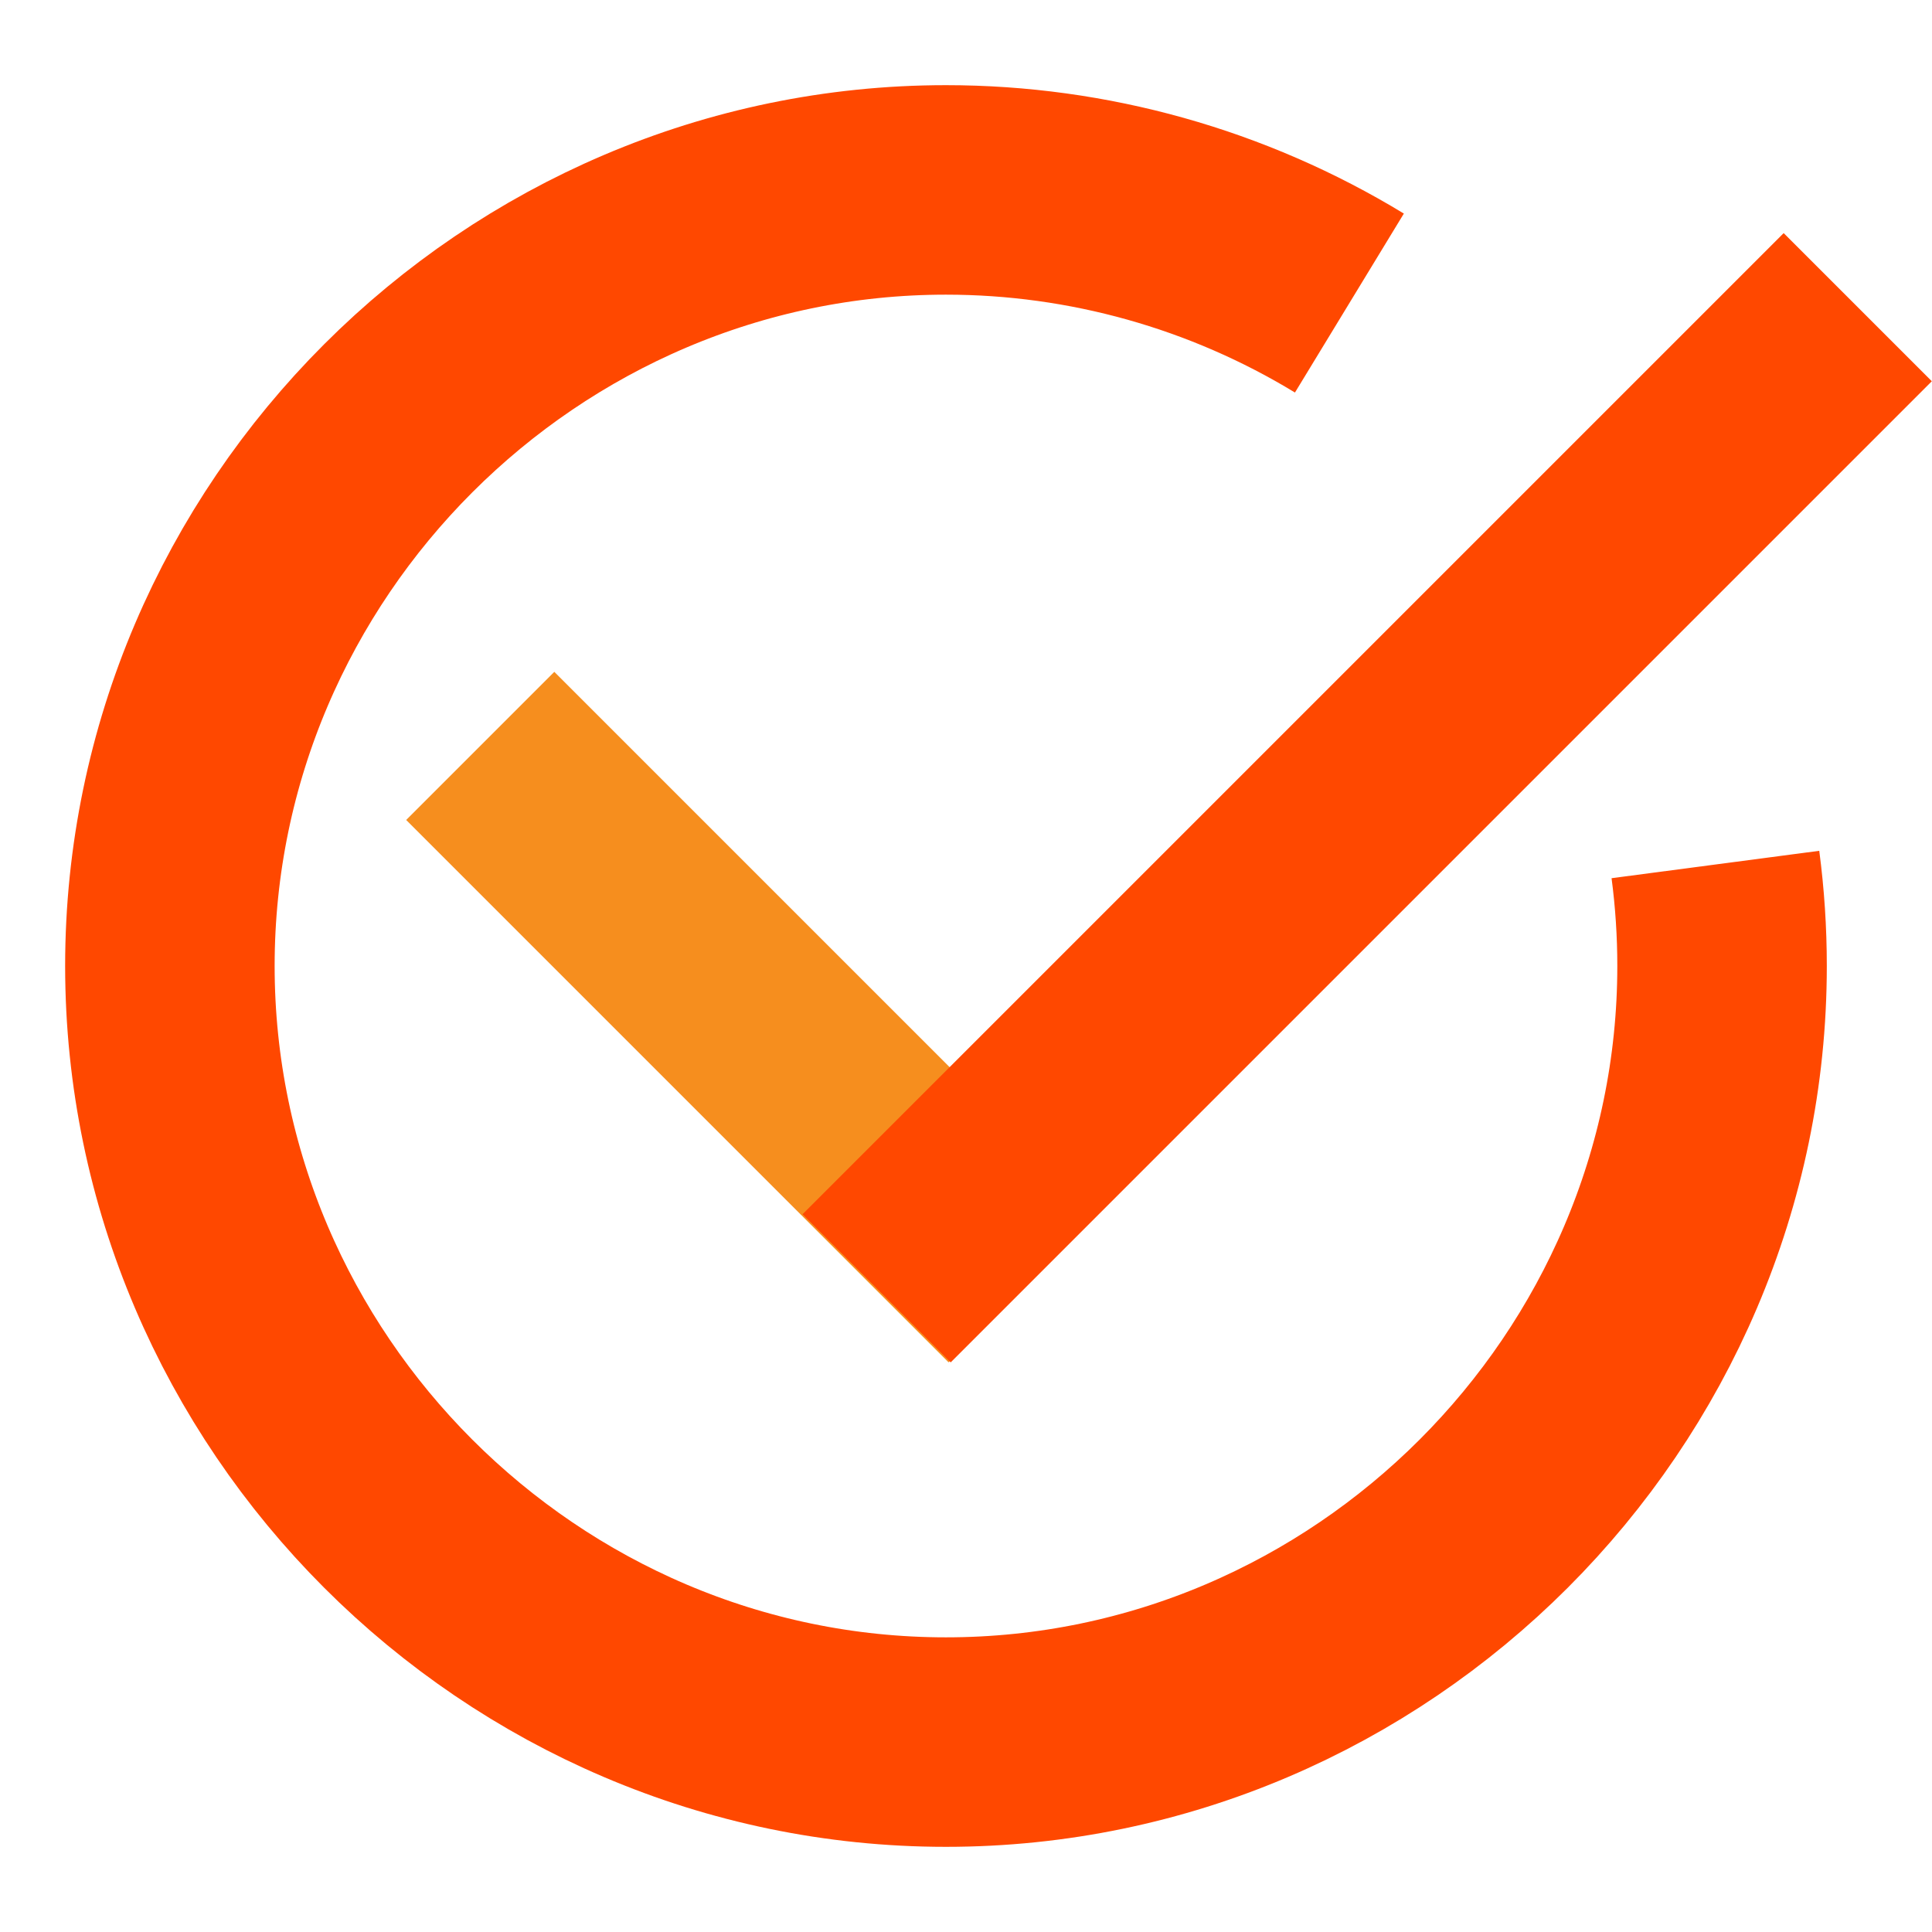
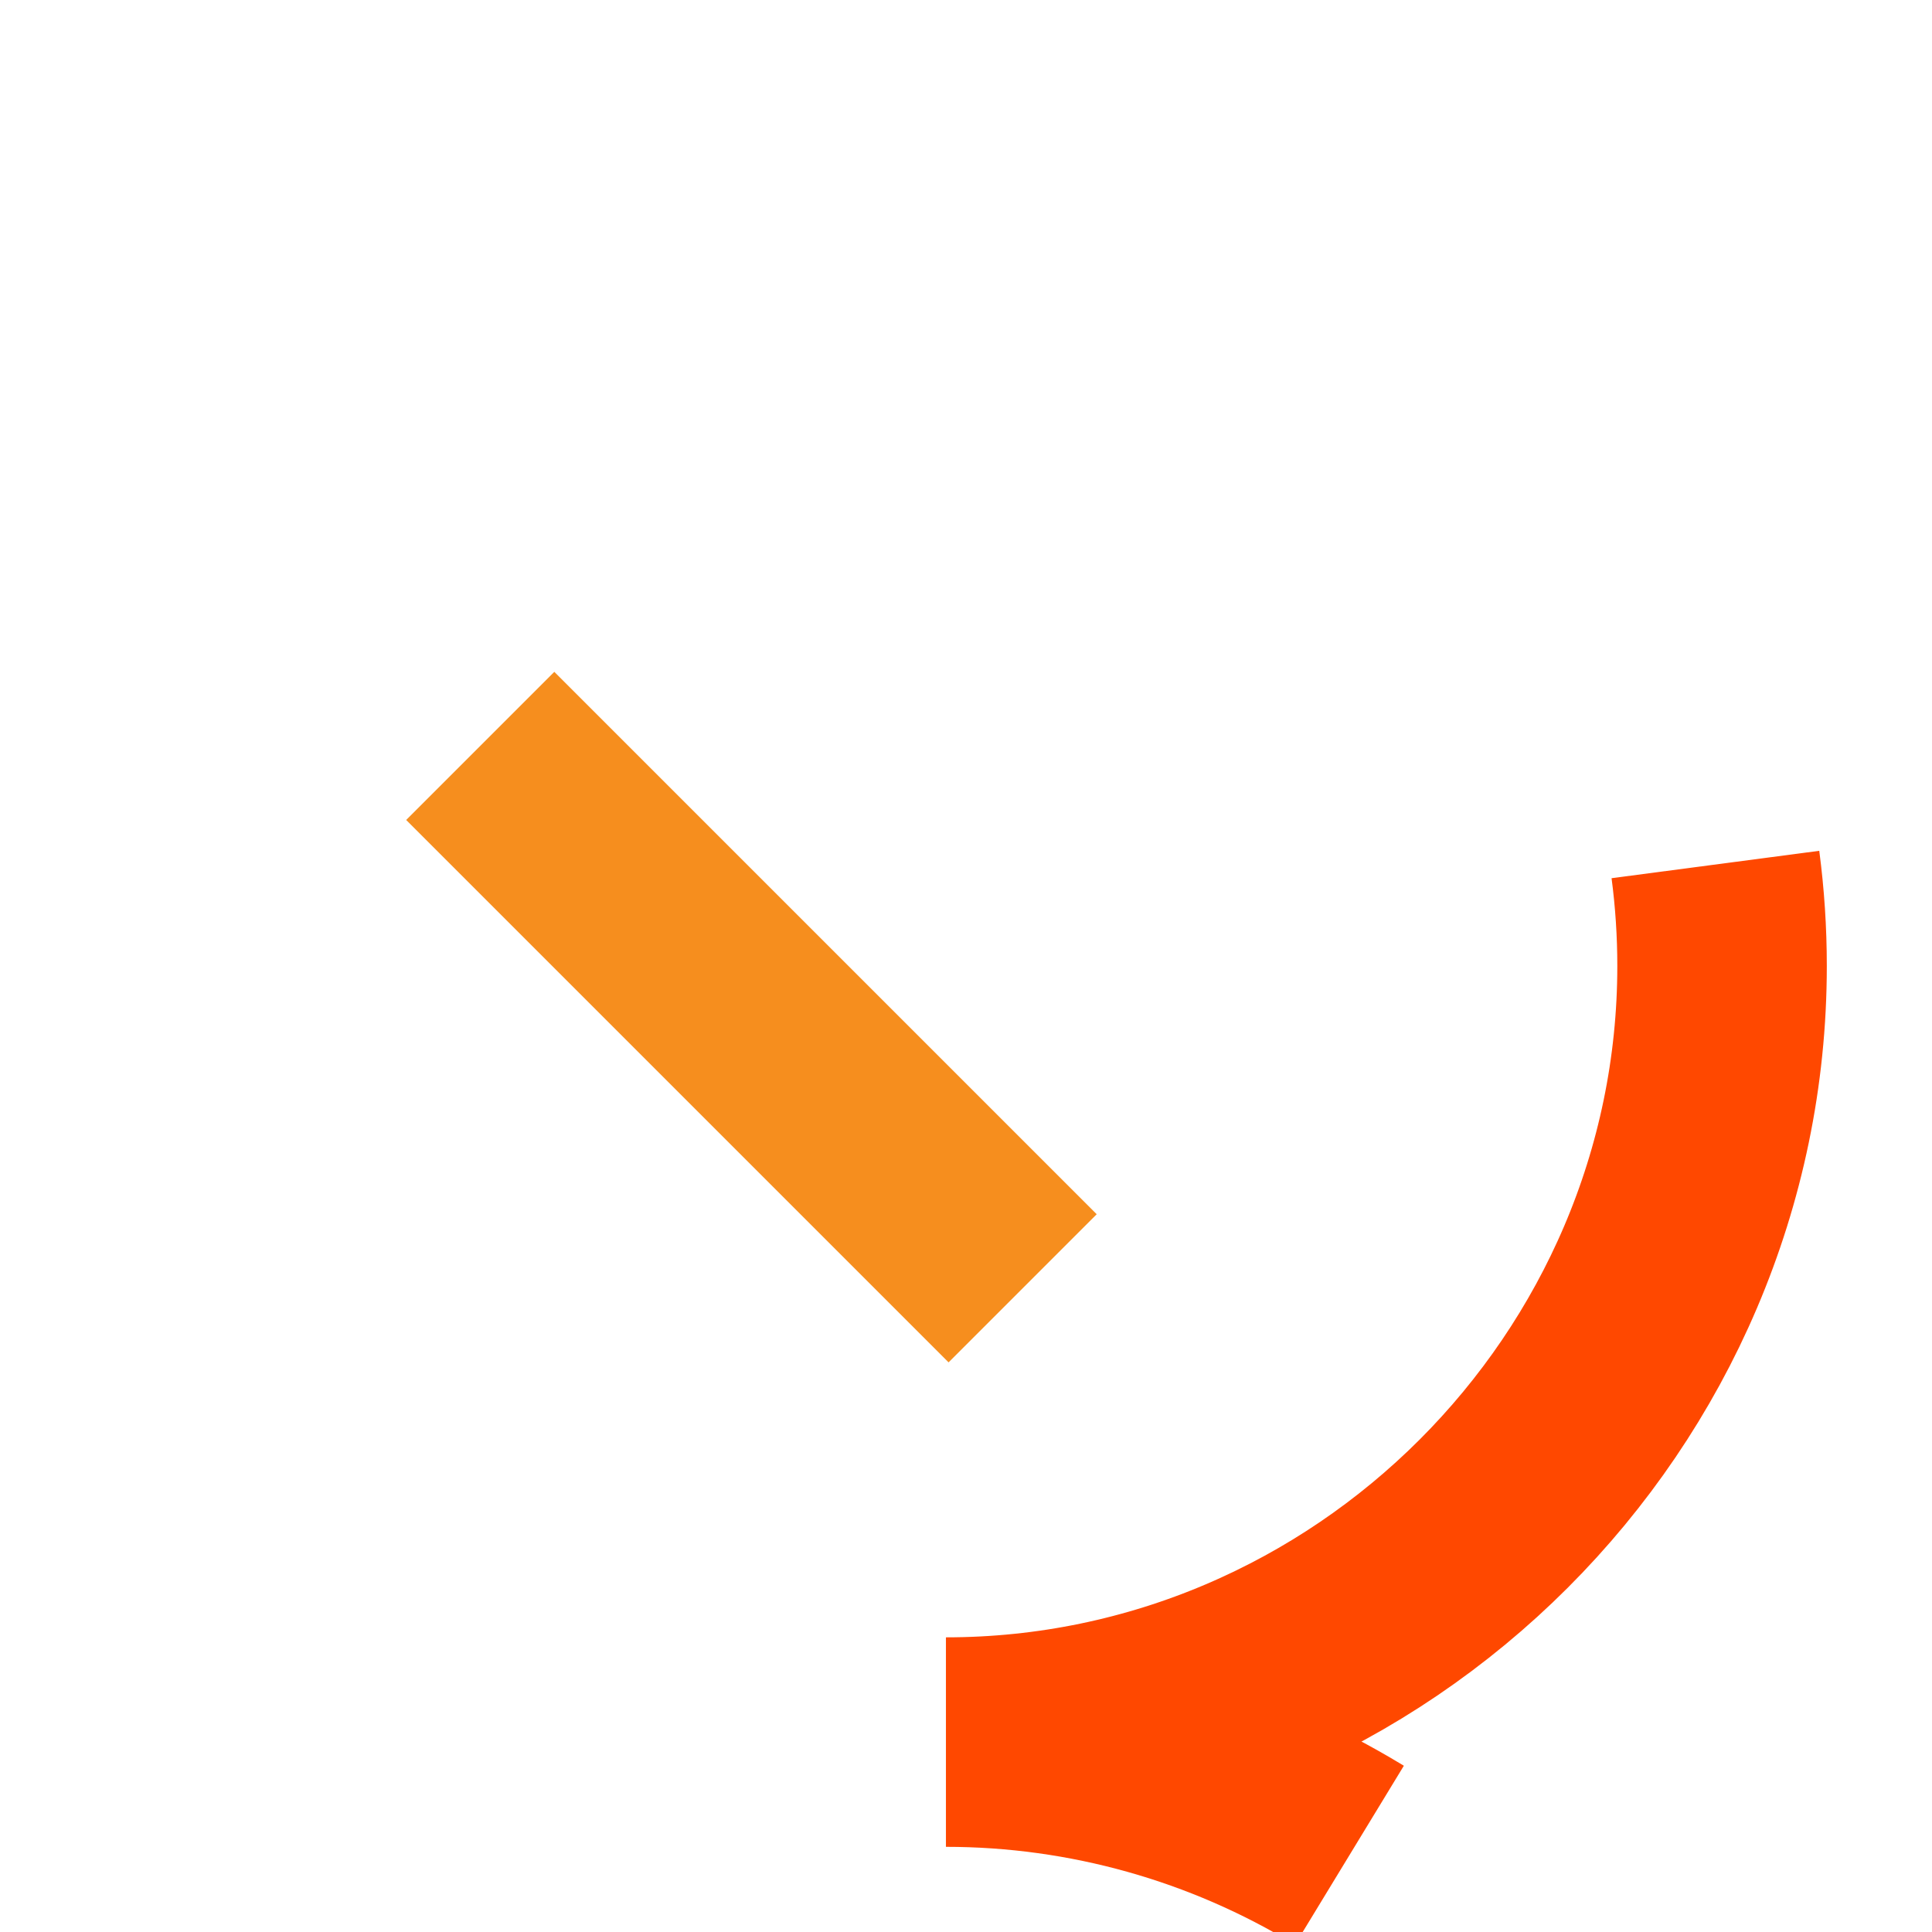
<svg xmlns="http://www.w3.org/2000/svg" id="Layer_1" data-name="Layer 1" viewBox="0 0 261.45 261.45">
  <defs>
    <style> .cls-1 { stroke: #f68e1e; } .cls-1, .cls-2 { fill: none; stroke-miterlimit: 10; stroke-width: 28.35px; } .cls-2 { stroke: #ff4800; } </style>
  </defs>
  <line class="cls-1" x1="138.39" y1="174.34" x2="64.99" y2="100.94" />
-   <line class="cls-2" x1="118.63" y1="174.34" x2="251.4" y2="41.57" />
-   <path class="cls-2" d="m232.14,116.99c.6,4.55.9,9.14.9,13.73,0,57.62-47.41,105.03-105.03,105.03S22.99,188.34,22.99,130.72,70.4,25.7,128.01,25.7c19.26,0,38.15,5.3,54.6,15.31" />
+   <path class="cls-2" d="m232.14,116.99c.6,4.55.9,9.14.9,13.73,0,57.62-47.41,105.03-105.03,105.03c19.26,0,38.15,5.3,54.6,15.31" />
</svg>